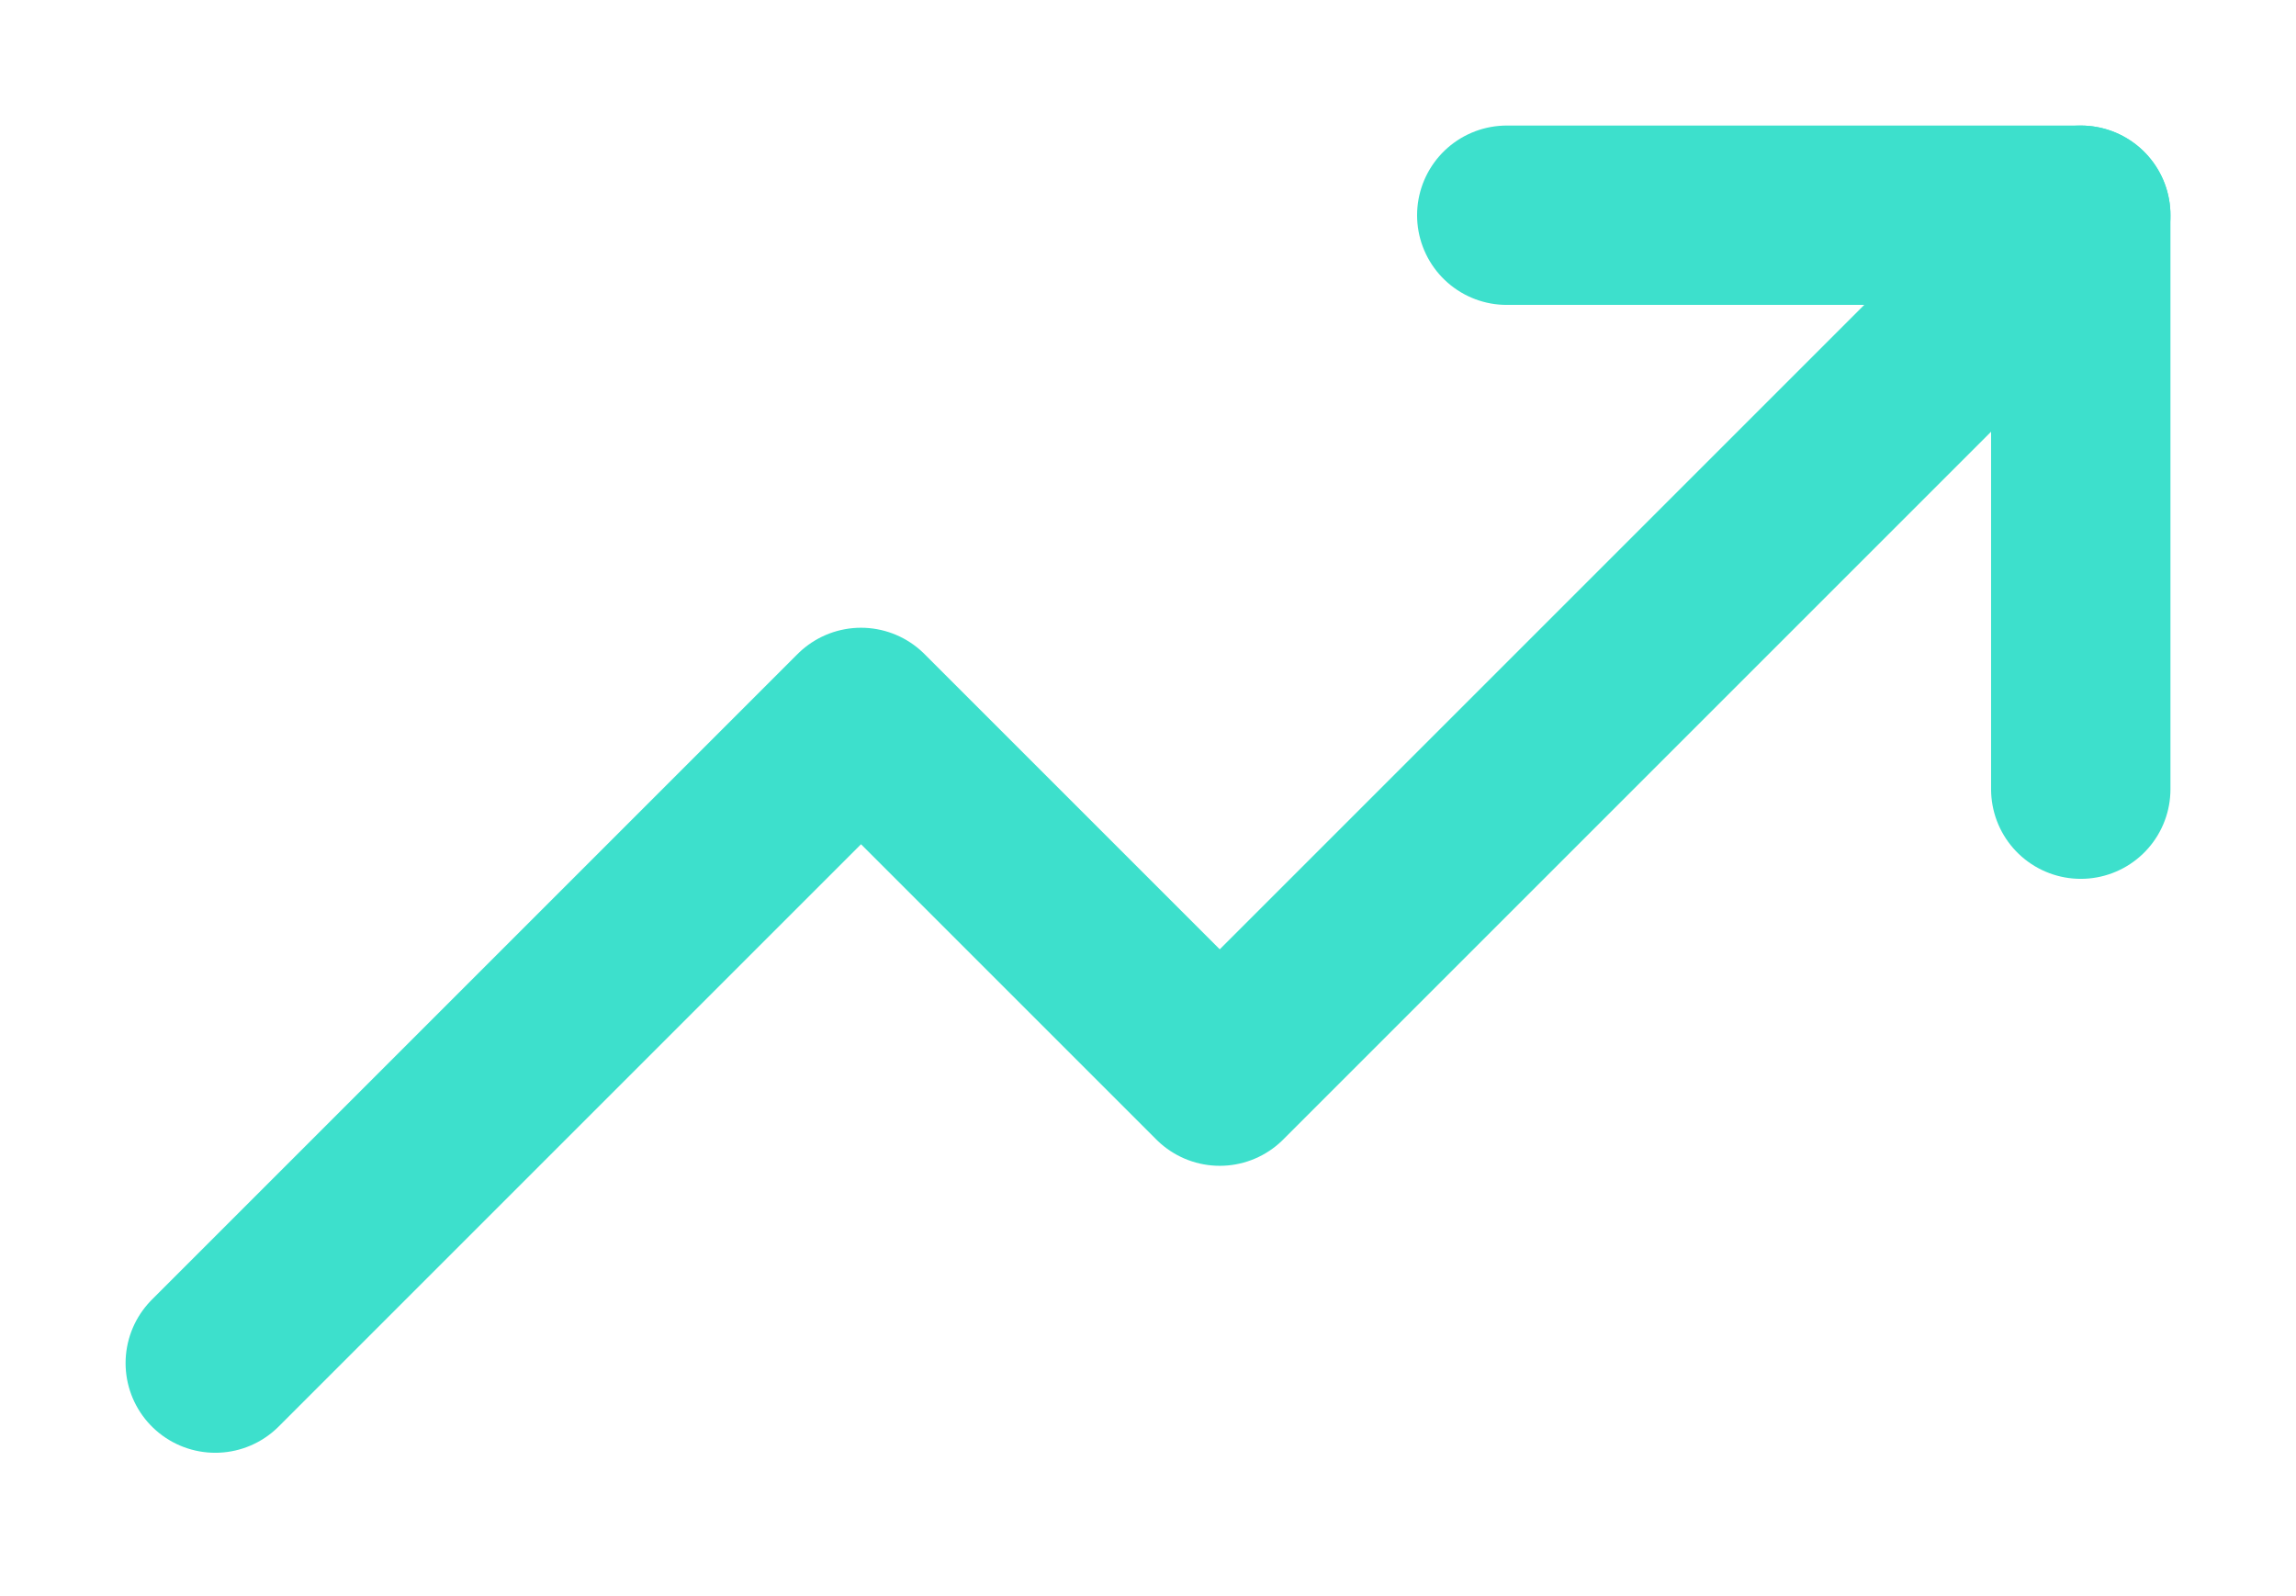
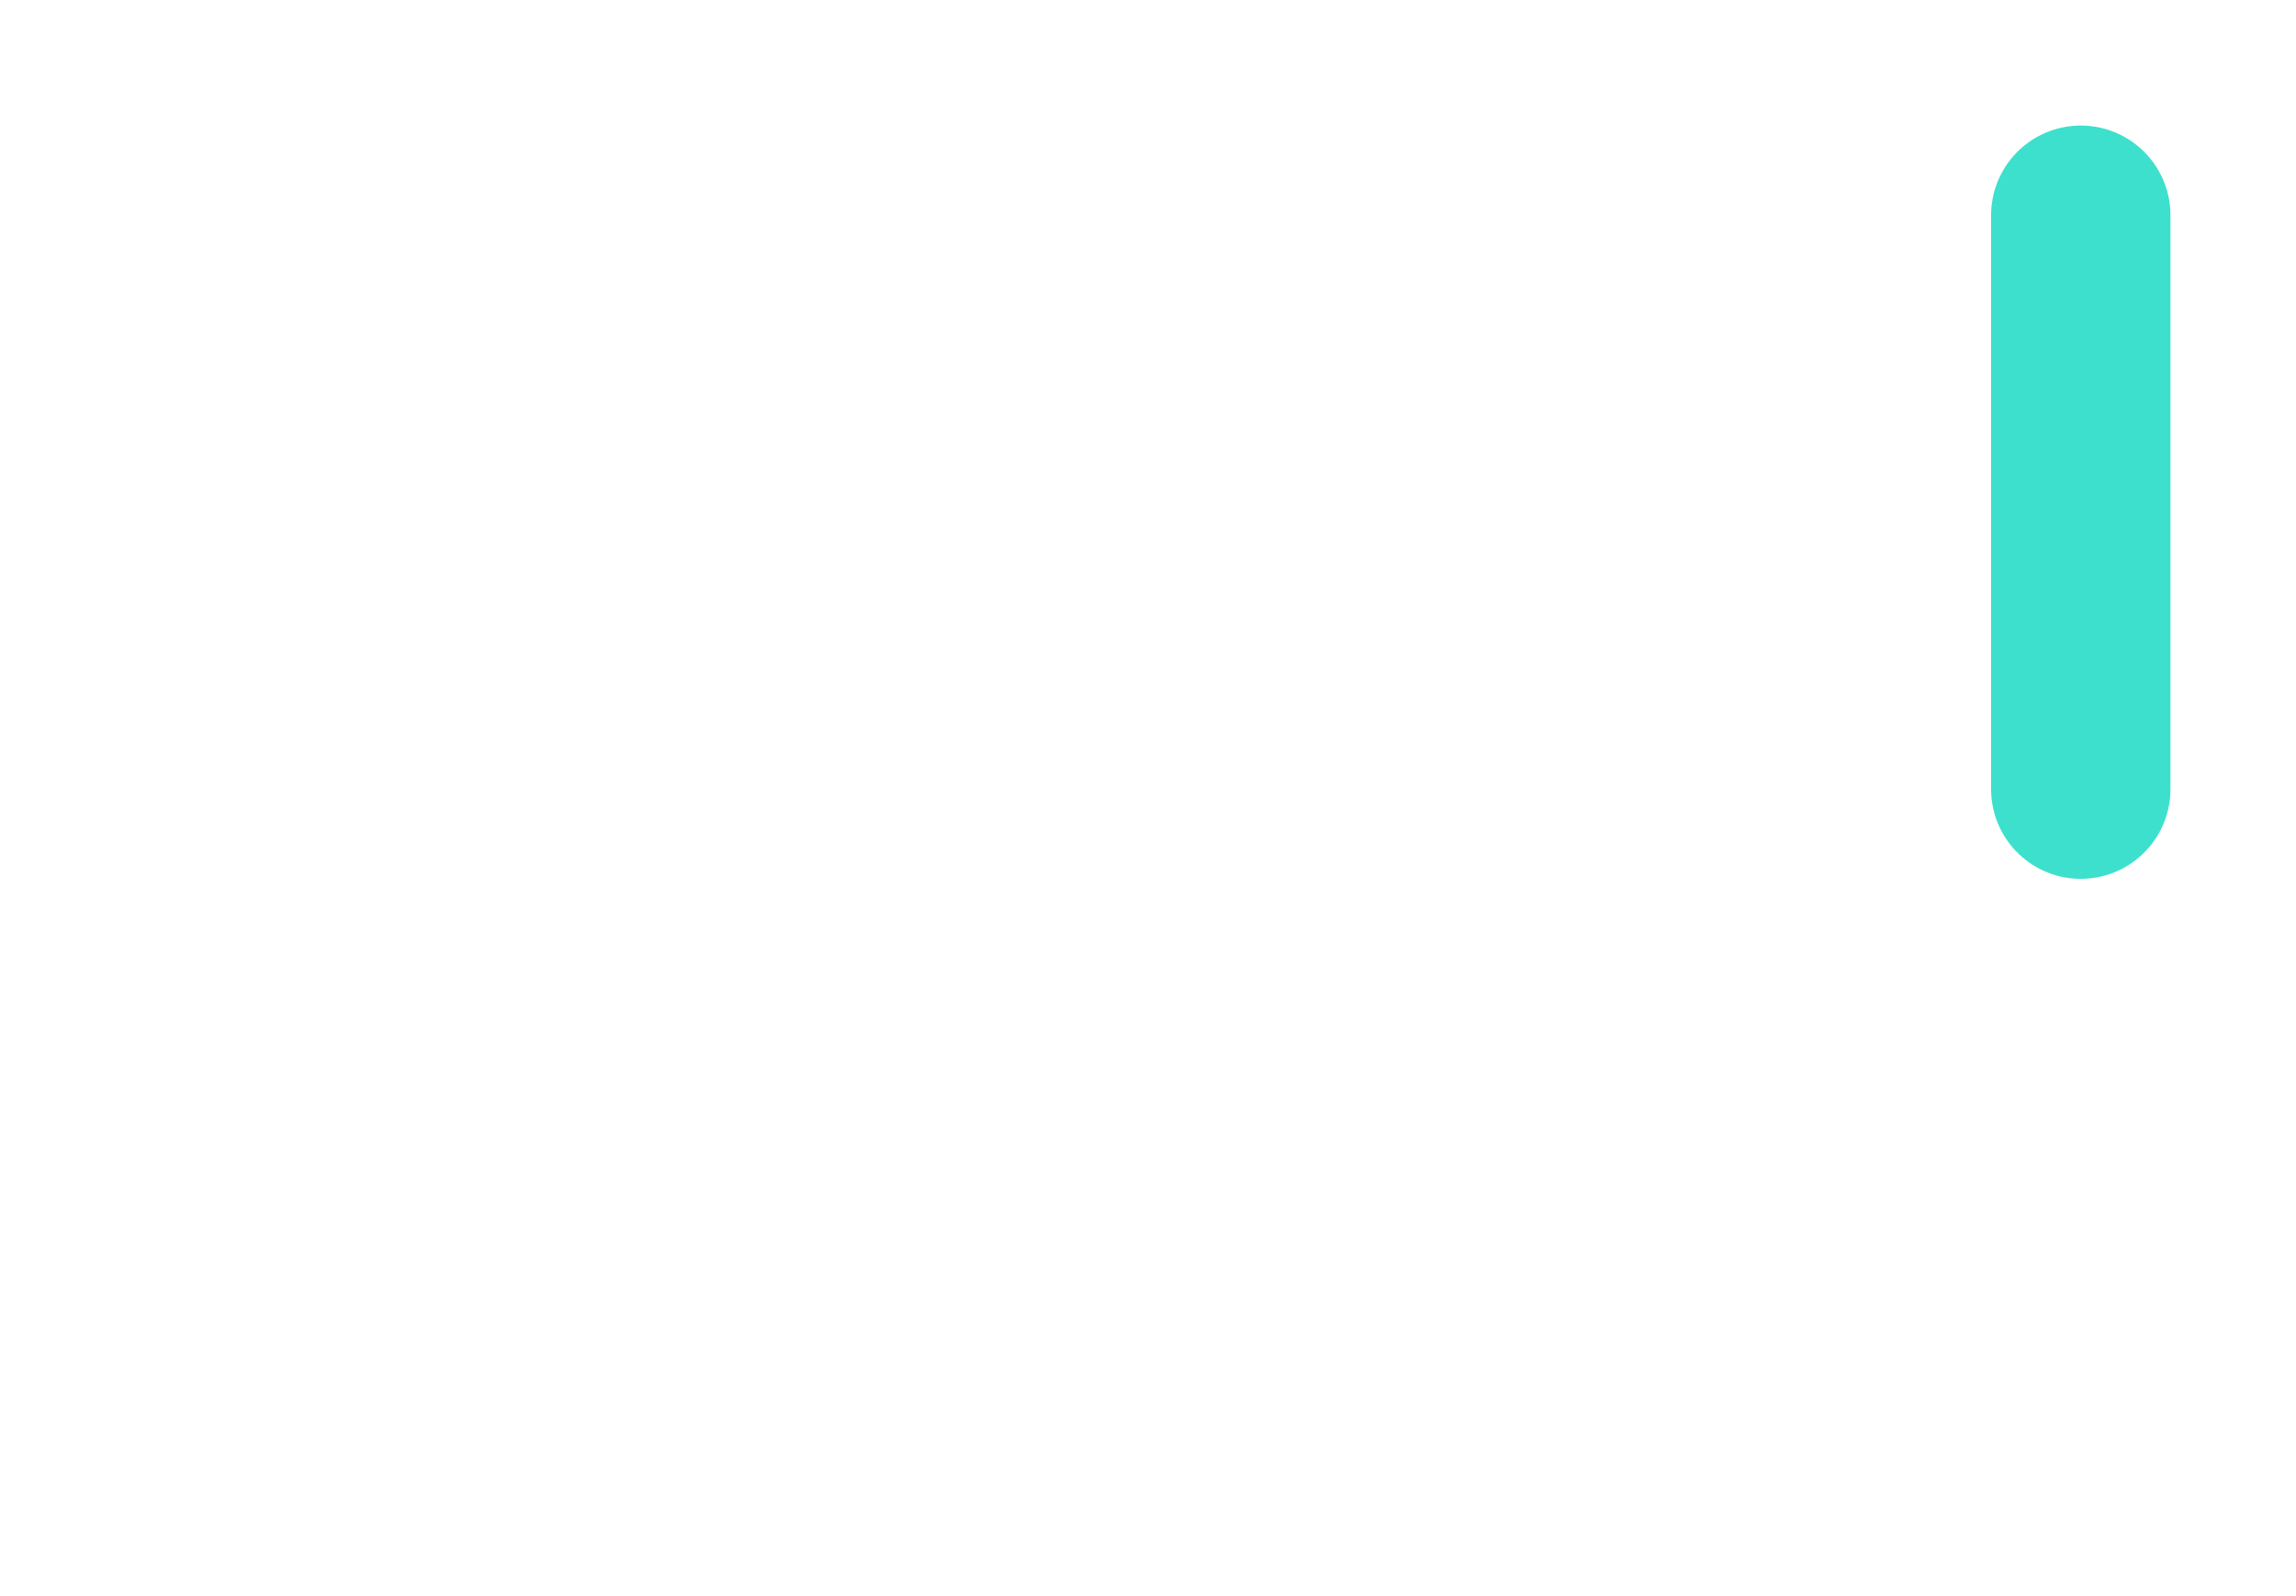
<svg xmlns="http://www.w3.org/2000/svg" width="128" height="89" viewBox="0 0 128 89" fill="none">
-   <path d="M116.001 12L68.001 60L48.001 40L12.001 76" stroke="#3DE0CC" stroke-width="10" stroke-linecap="round" stroke-linejoin="round" />
-   <path d="M116.001 44V12H84.001" stroke="#3DE0CC" stroke-width="10" stroke-linecap="round" stroke-linejoin="round" />
+   <path d="M116.001 44V12" stroke="#3DE0CC" stroke-width="10" stroke-linecap="round" stroke-linejoin="round" />
</svg>